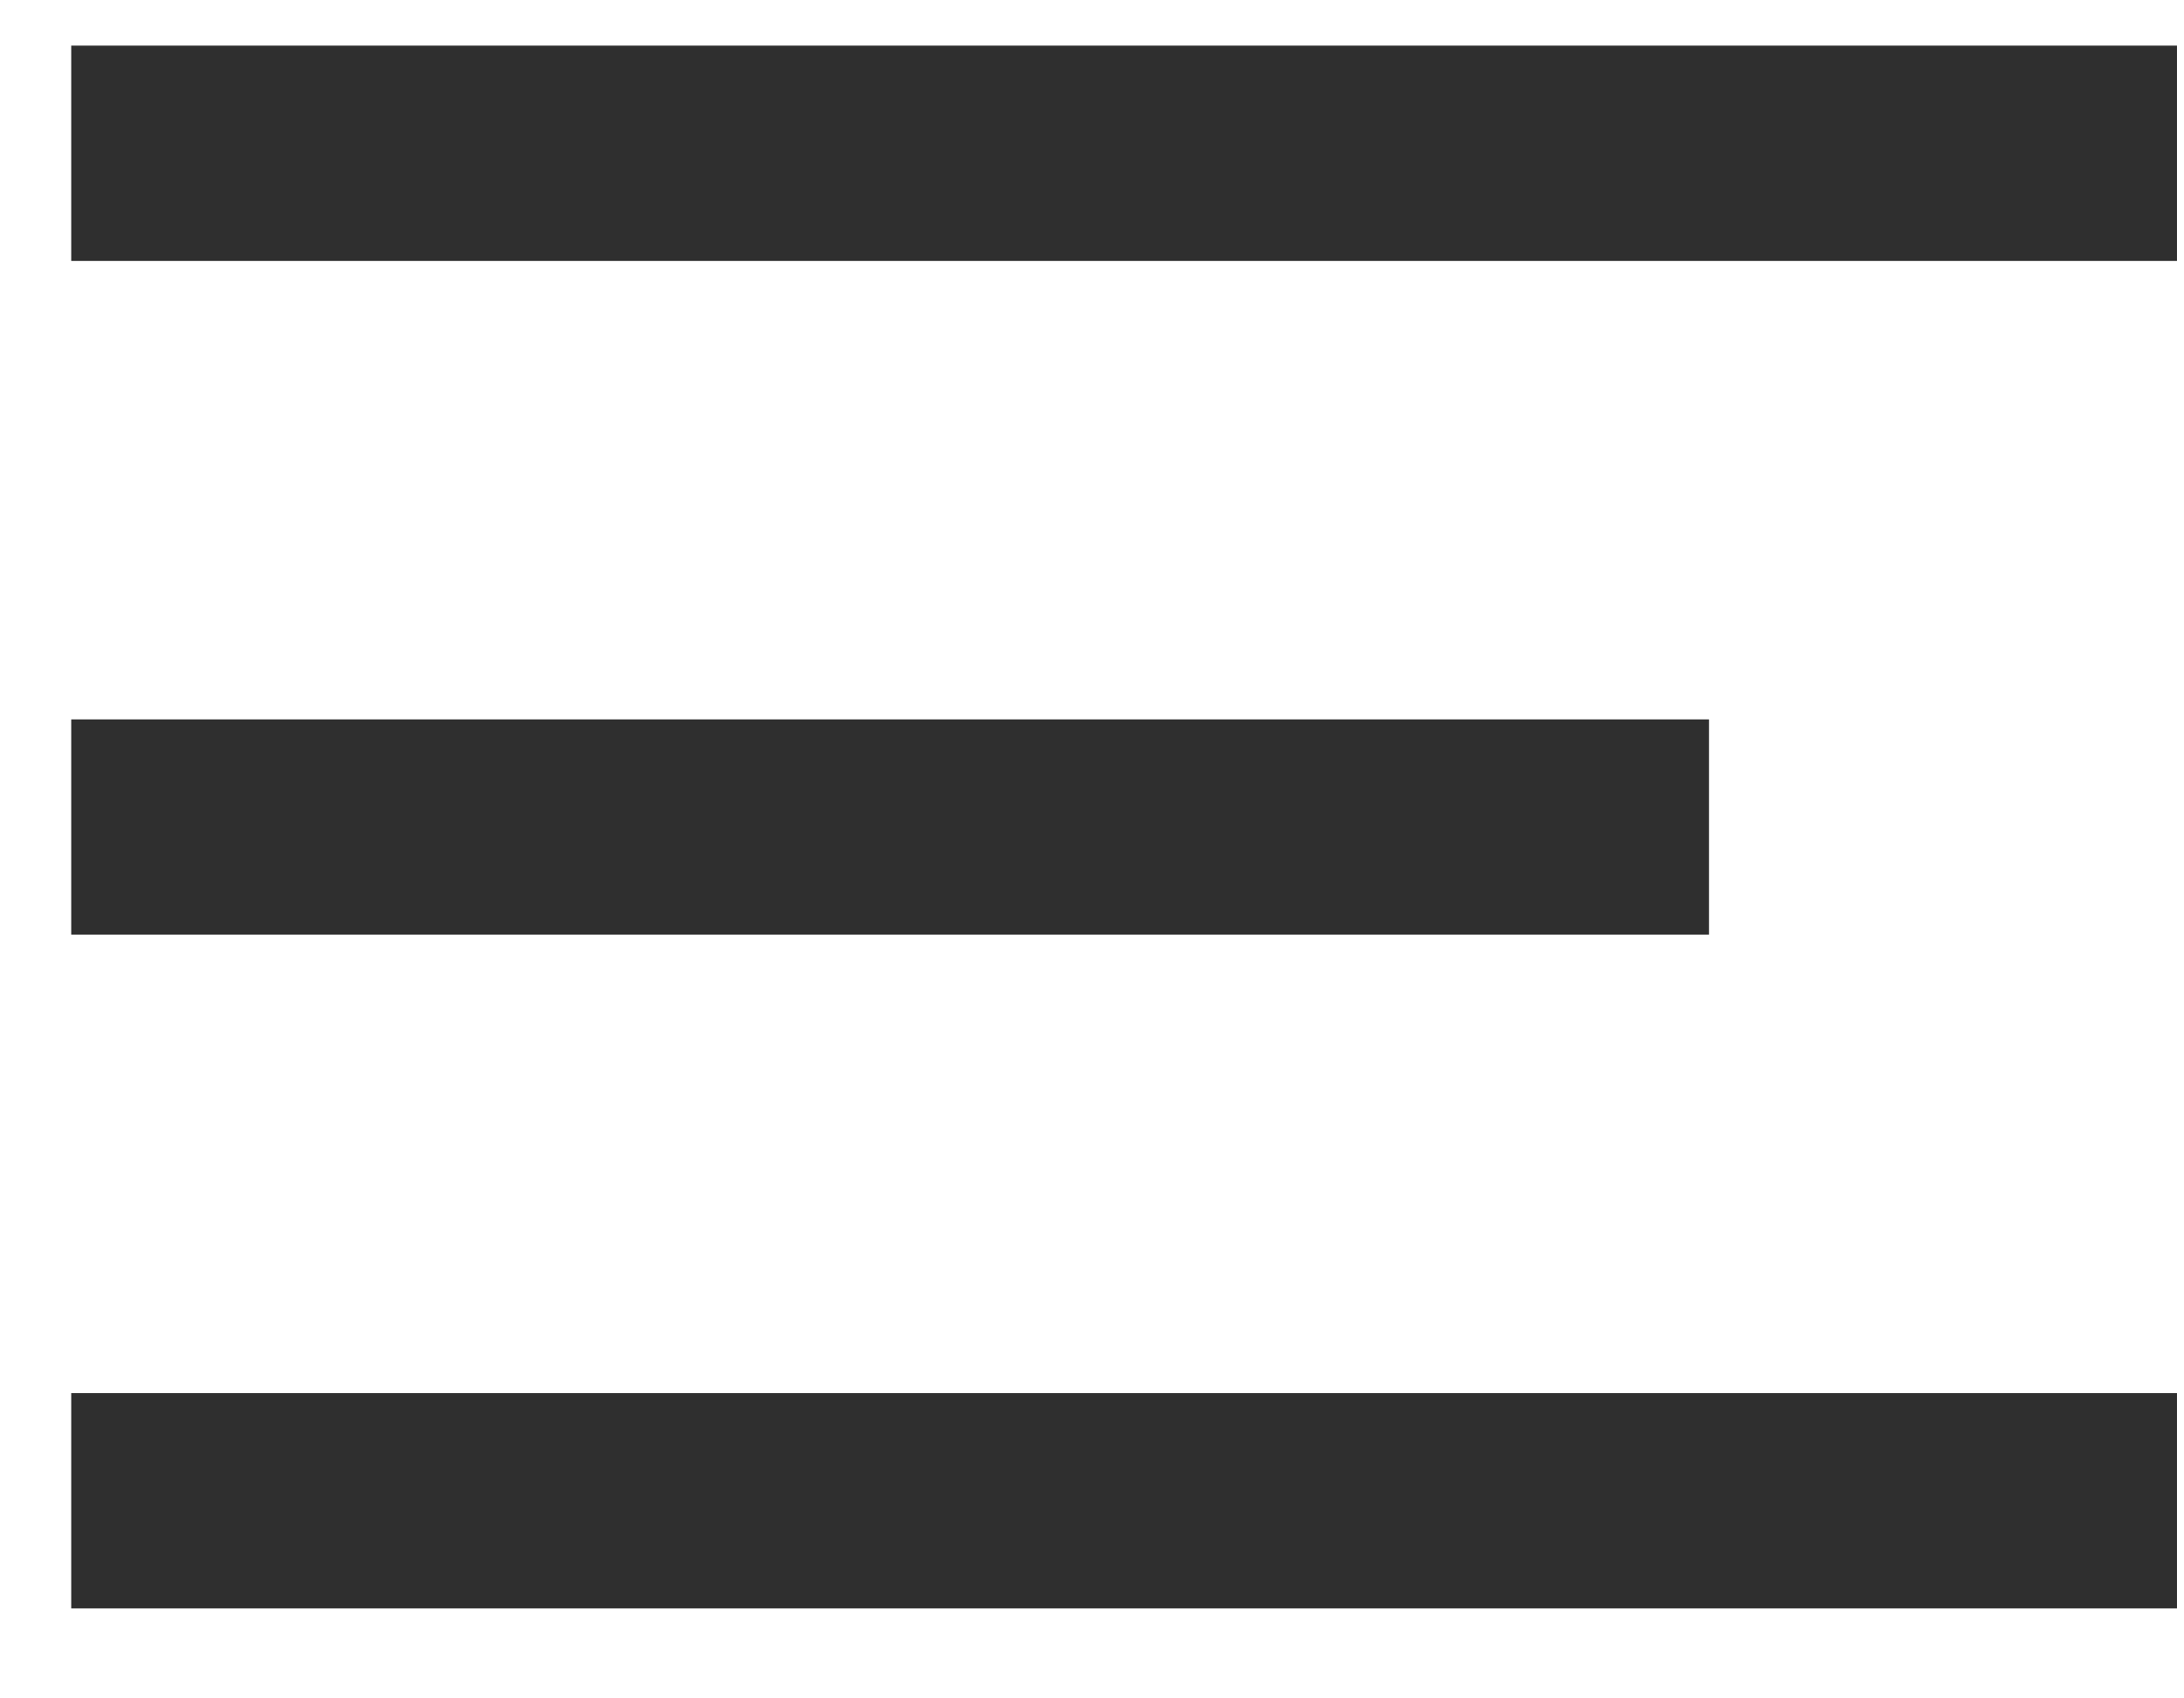
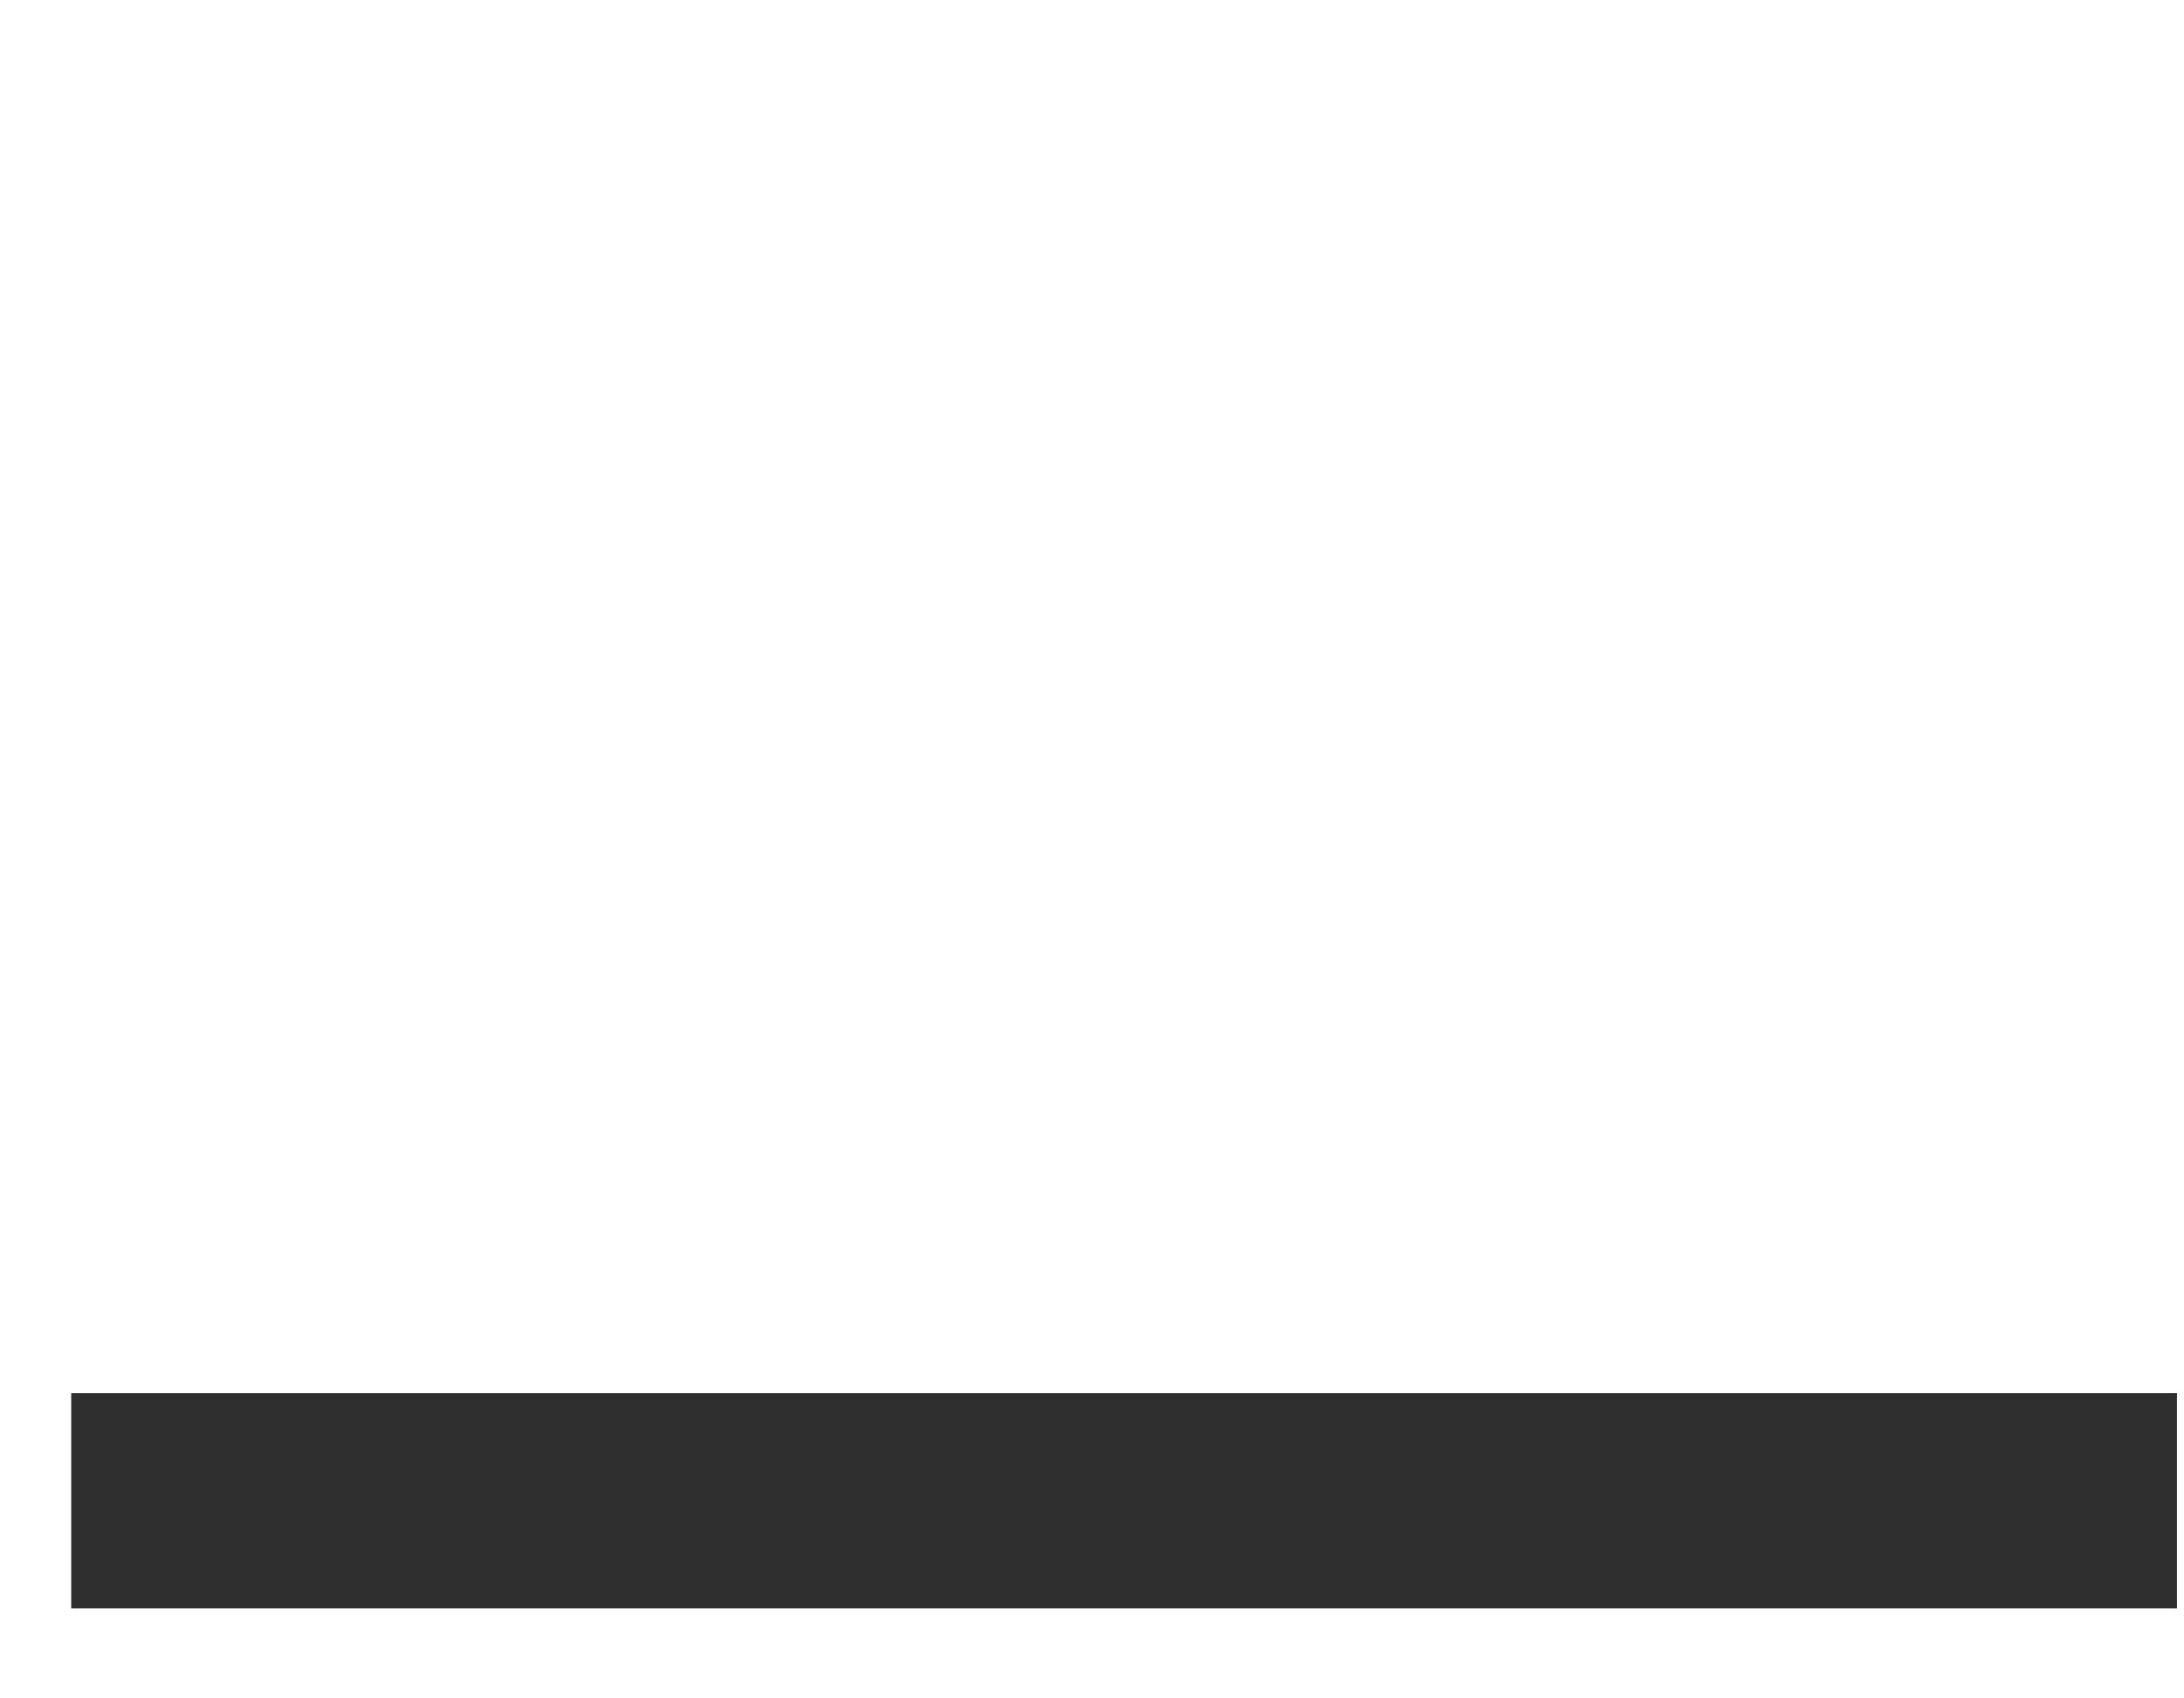
<svg xmlns="http://www.w3.org/2000/svg" width="18px" height="14px" viewBox="0 0 18 14" version="1.1">
-   <path id="Path" d="M0.587 0.376 L17.942 0.376 17.942 2.151 0.587 2.151 Z" fill="#2f2f2f" fill-opacity="1" stroke="none" />
-   <path id="Path-1" d="M0.587 5.93 L14.085 5.93 14.085 7.704 0.587 7.704 Z" fill="#2f2f2f" fill-opacity="1" stroke="none" />
+   <path id="Path-1" d="M0.587 5.93 Z" fill="#2f2f2f" fill-opacity="1" stroke="none" />
  <path id="Path-2" d="M0.587 11.484 L17.942 11.484 17.942 13.258 0.587 13.258 Z" fill="#2f2f2f" fill-opacity="1" stroke="none" />
</svg>